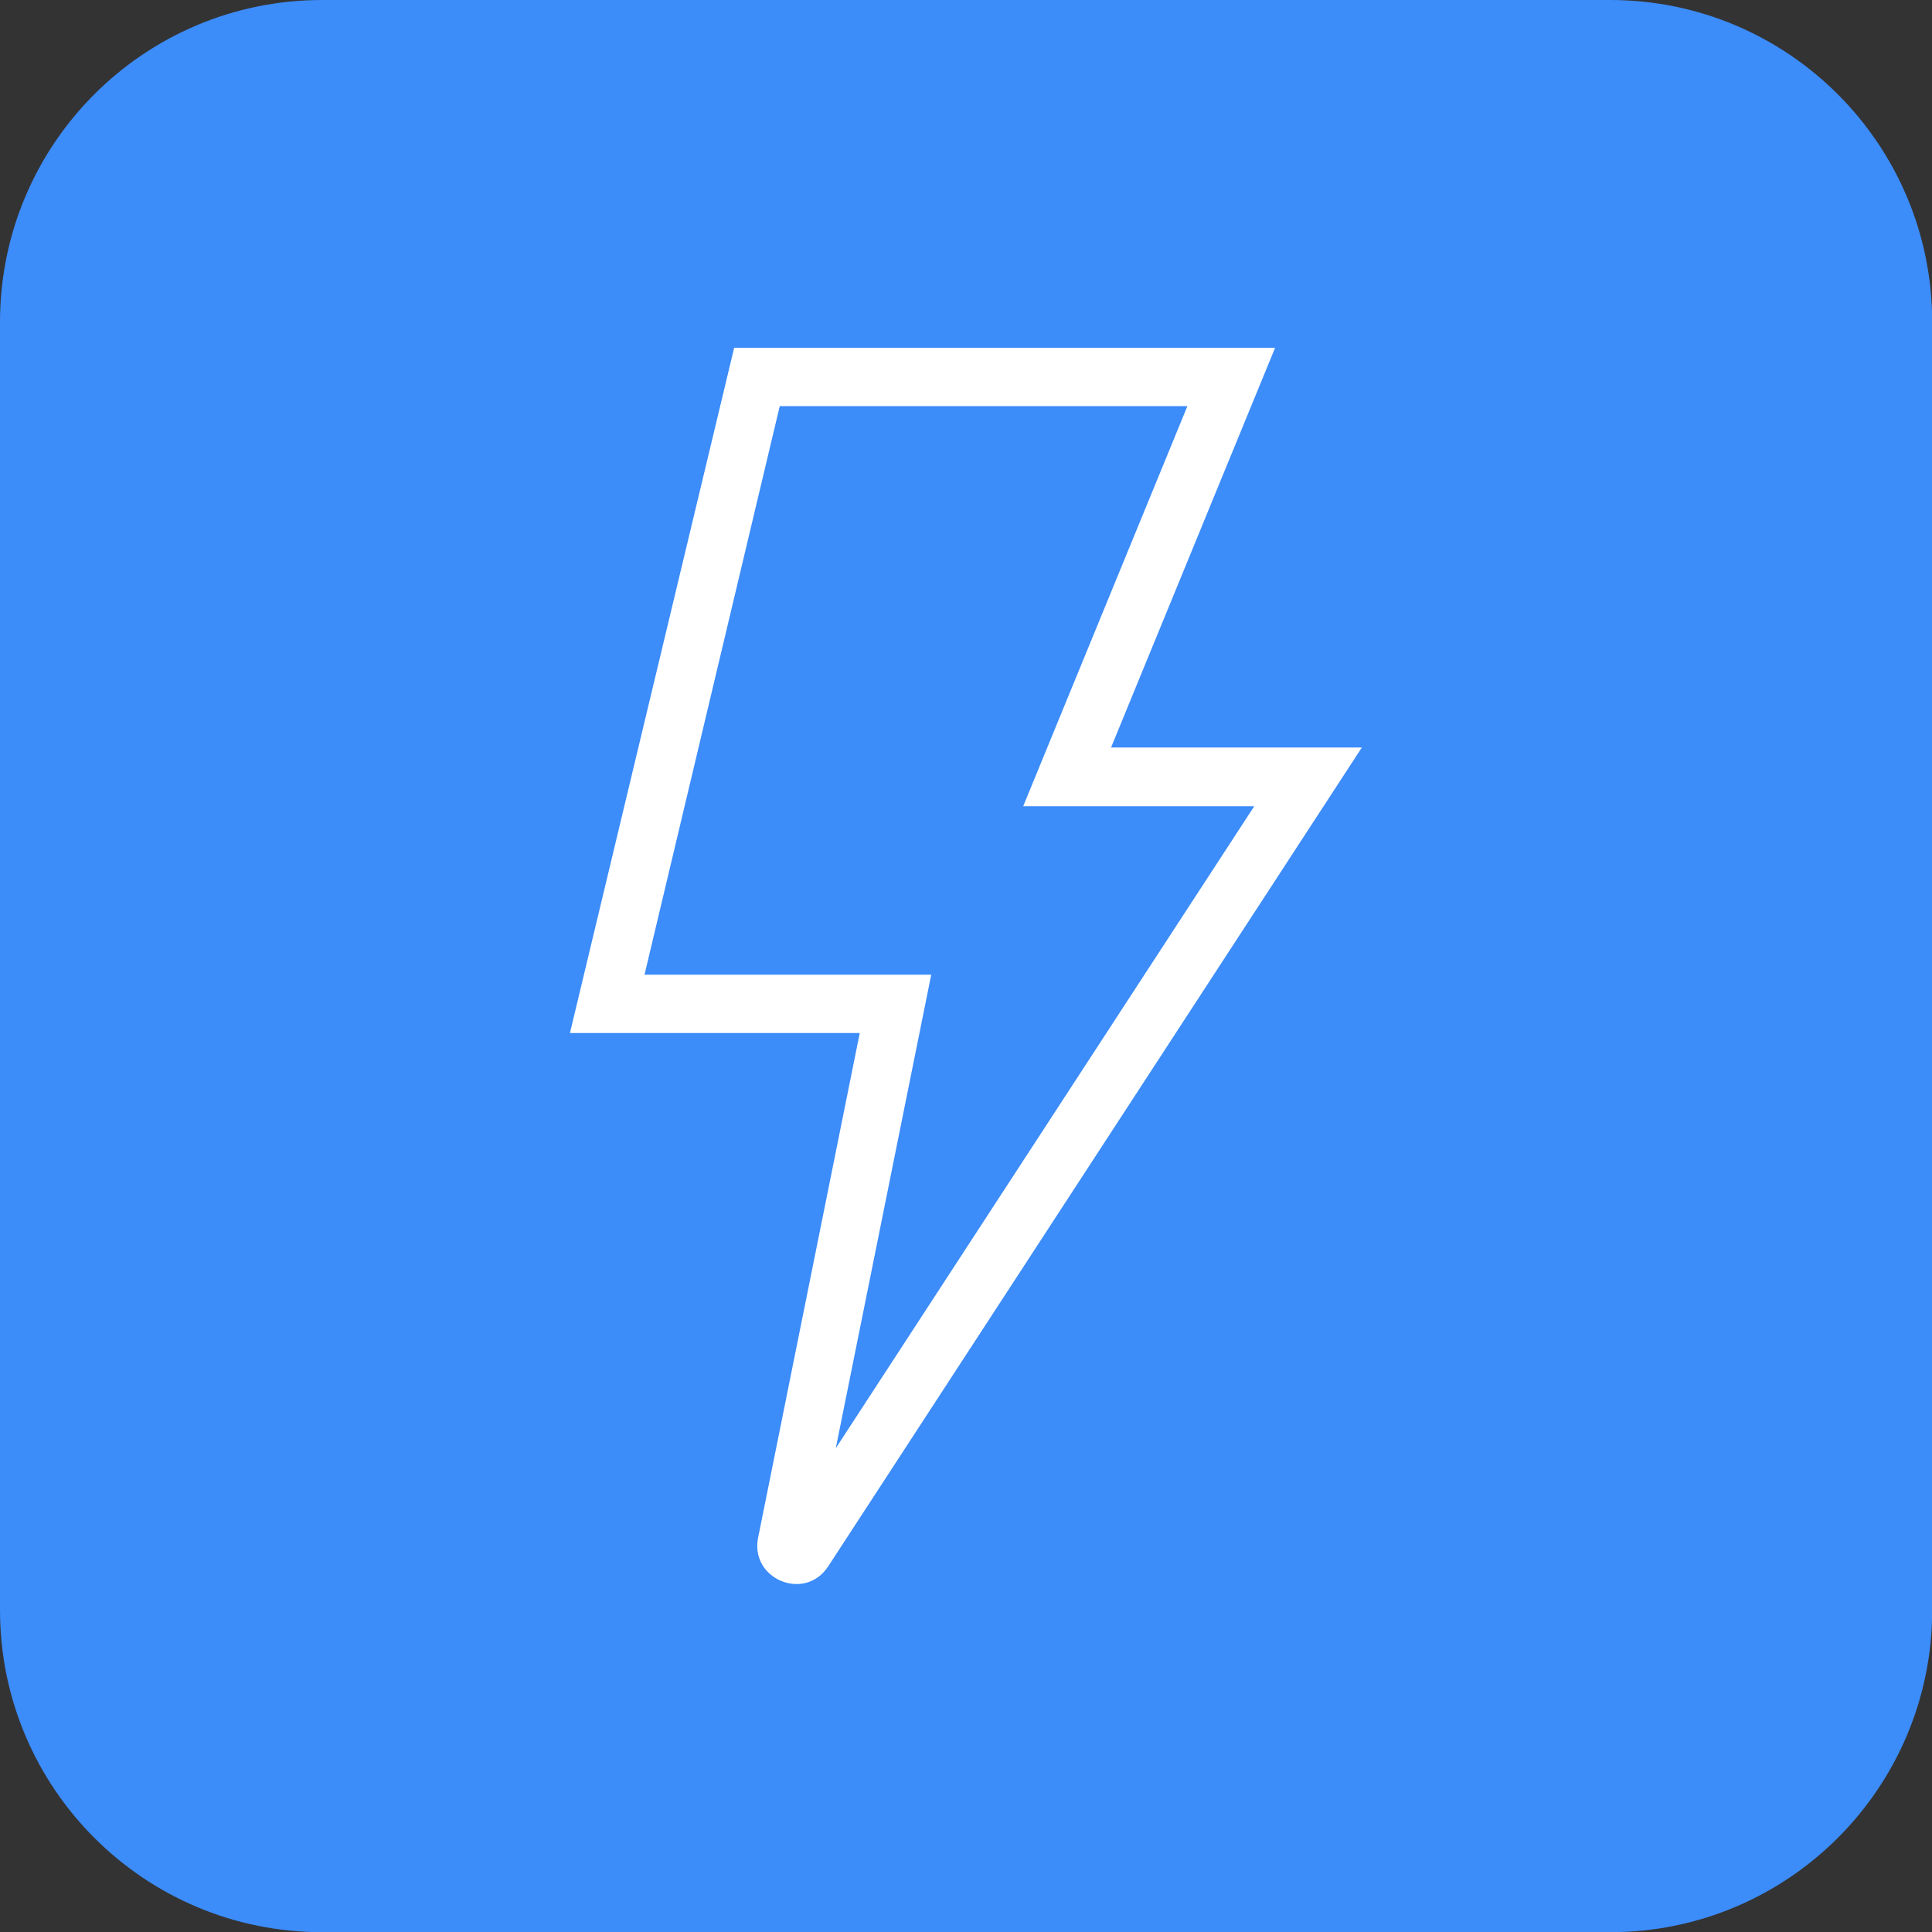
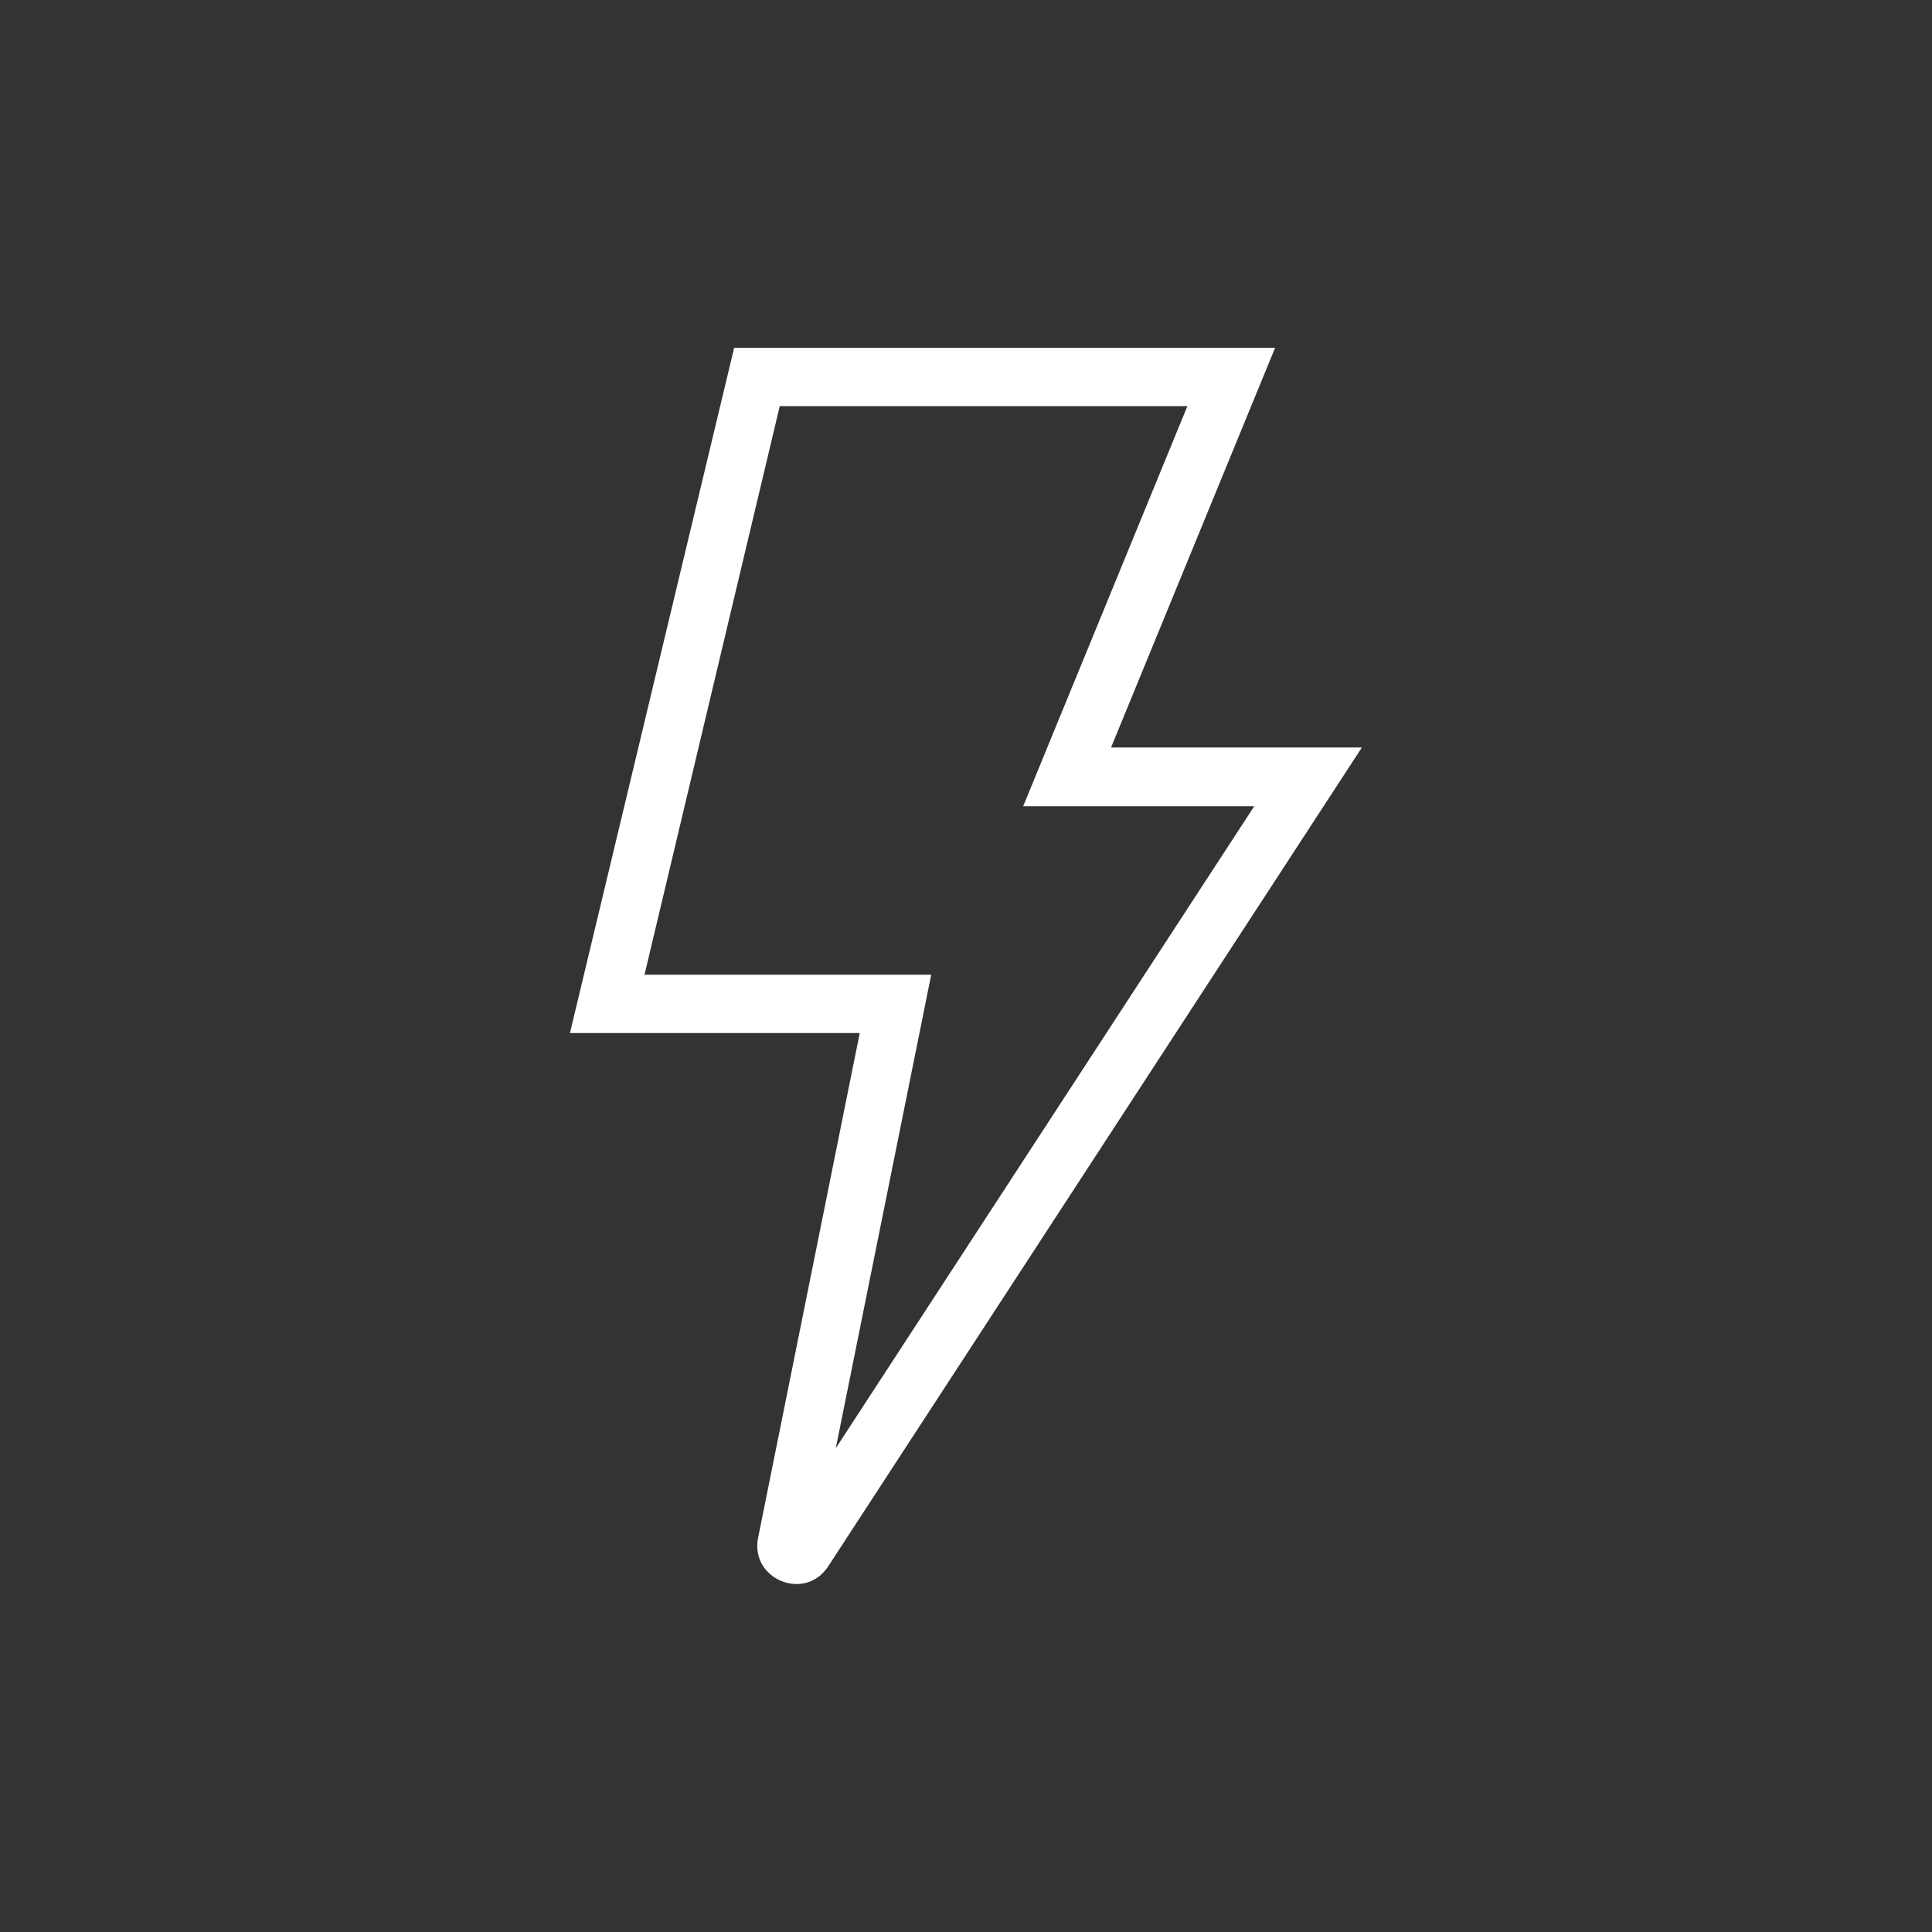
<svg xmlns="http://www.w3.org/2000/svg" id="Kader" viewBox="0 0 100 100">
  <rect x="0" y="0" width="100" height="100" fill="#333333" stroke="none" />
  <defs>
    <style>
      .cls-1 {
        fill: #fff;
      }

      .cls-2 {
        fill: #3c8cfa;
      }
    </style>
  </defs>
-   <path class="cls-2" d="M83.33,0H16.67C7.46,0,0,7.46,0,16.67v66.67c0,9.2,7.46,16.67,16.67,16.67h66.67c9.2,0,16.67-7.46,16.67-16.67V16.67c0-9.2-7.46-16.67-16.67-16.67h0Z" />
  <path class="cls-1" d="M57.5,38.71l8.5-20.71h-28l-8.5,35.47h15l-5.26,26.12c-.28,1.41.84,2.4,1.99,2.4.61,0,1.22-.28,1.64-.92l27.62-42.38h-13ZM48.19,50.45h-14.83l7-29.43h21.1l-8.5,20.71h11.96l-21.66,33.23,4.94-24.51Z" />
</svg>